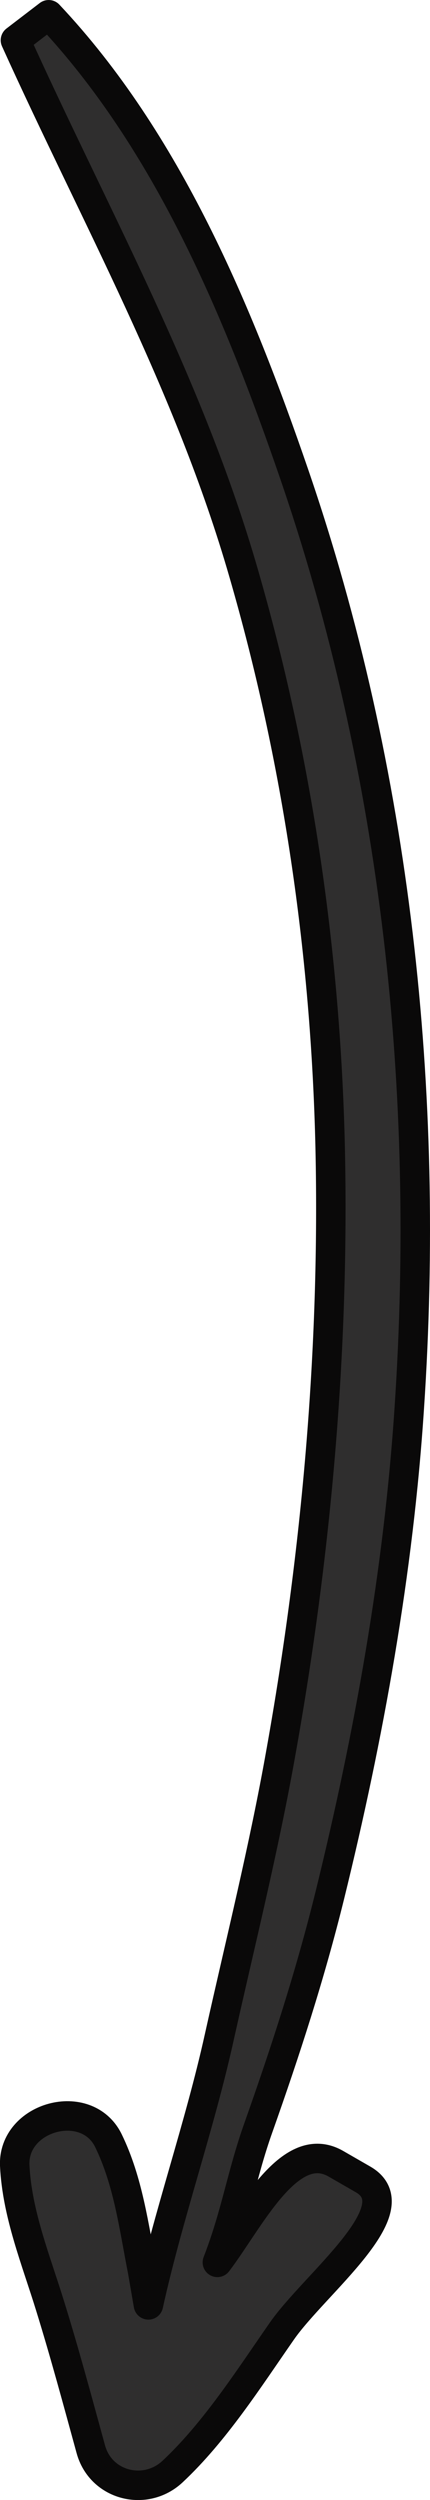
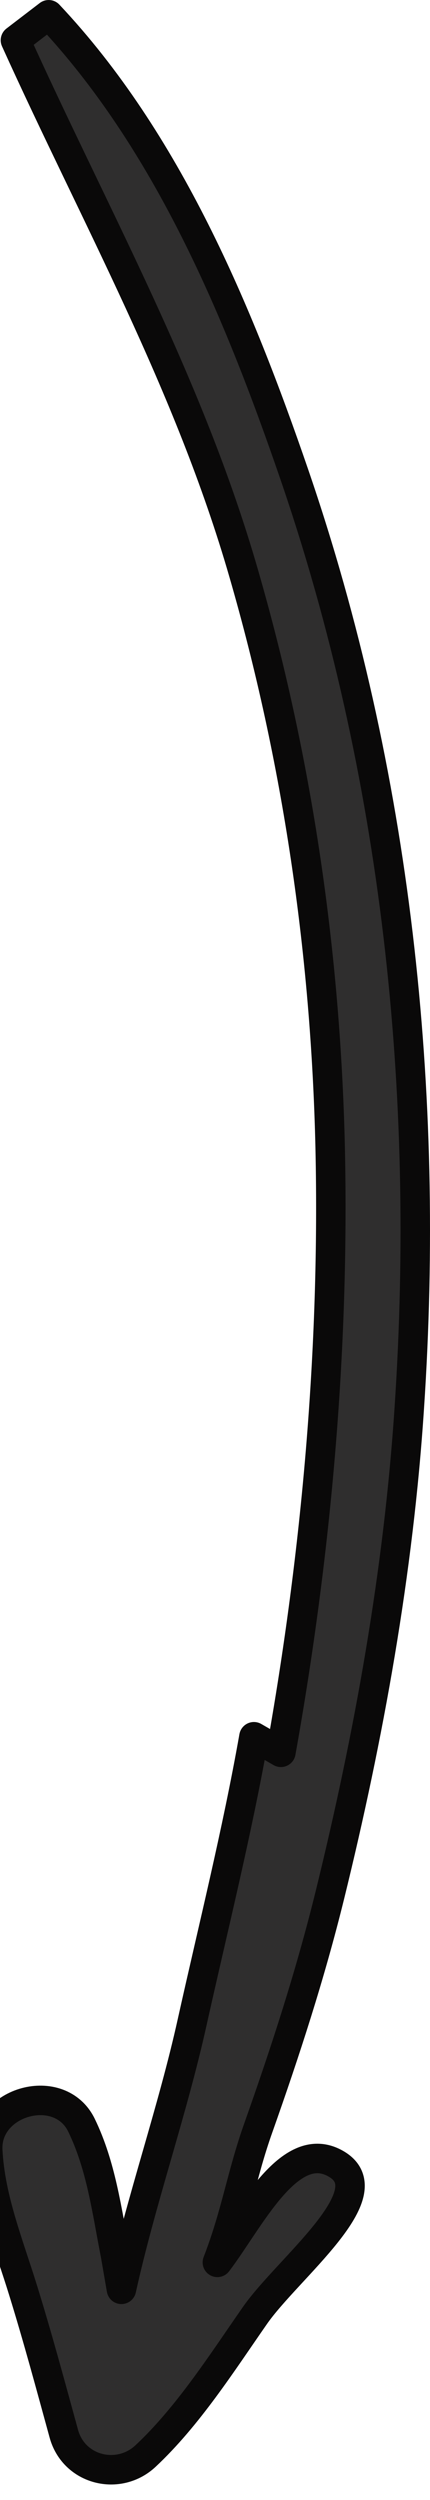
<svg xmlns="http://www.w3.org/2000/svg" xml:space="preserve" width="12.355mm" height="71.72mm" style="shape-rendering:geometricPrecision; text-rendering:geometricPrecision; image-rendering:optimizeQuality; fill-rule:evenodd; clip-rule:evenodd" viewBox="0 0 310445 1802094">
  <defs>
    <style type="text/css">  .str0 {stroke:#0A0909;stroke-width:21270;stroke-linecap:round;stroke-linejoin:round;stroke-miterlimit:10} .fil0 {fill:#2F2E2E;fill-rule:nonzero}  </style>
  </defs>
  <g id="Слой_x0020_1">
-     <path class="fil0 str0" d="M202808 1263104c25664,-143290 38796,-290525 35554,-436227 -3241,-139870 -23521,-279283 -62473,-413739 -39311,-136247 -106814,-256282 -164748,-384142l23999 -18360c85928,91185 136956,213878 177241,331042 74031,215396 98278,446285 83134,672865 -7754,118432 -29114,236759 -57432,351809 -14081,57040 -31949,112032 -51555,167331 -12234,34426 -16079,62307 -29592,97092 23488,-30946 51844,-90489 85554,-71091l19488 11209c36574,20931 -34906,75400 -58603,109620 -23898,34323 -48208,72430 -78757,101022 -19546,18310 -51774,10322 -59033,-15976 -9458,-34434 -18709,-68865 -29290,-102992 -10277,-33408 -23978,-66666 -25659,-101607 -1578,-35351 51939,-50176 67689,-17840 14317,29471 18250,61651 24584,93780l4241 24509c14290,-64714 36916,-128453 51203,-193167 15212,-68294 32212,-136026 44454,-205139z" />
+     <path class="fil0 str0" d="M202808 1263104c25664,-143290 38796,-290525 35554,-436227 -3241,-139870 -23521,-279283 -62473,-413739 -39311,-136247 -106814,-256282 -164748,-384142l23999 -18360c85928,91185 136956,213878 177241,331042 74031,215396 98278,446285 83134,672865 -7754,118432 -29114,236759 -57432,351809 -14081,57040 -31949,112032 -51555,167331 -12234,34426 -16079,62307 -29592,97092 23488,-30946 51844,-90489 85554,-71091c36574,20931 -34906,75400 -58603,109620 -23898,34323 -48208,72430 -78757,101022 -19546,18310 -51774,10322 -59033,-15976 -9458,-34434 -18709,-68865 -29290,-102992 -10277,-33408 -23978,-66666 -25659,-101607 -1578,-35351 51939,-50176 67689,-17840 14317,29471 18250,61651 24584,93780l4241 24509c14290,-64714 36916,-128453 51203,-193167 15212,-68294 32212,-136026 44454,-205139z" />
  </g>
</svg>